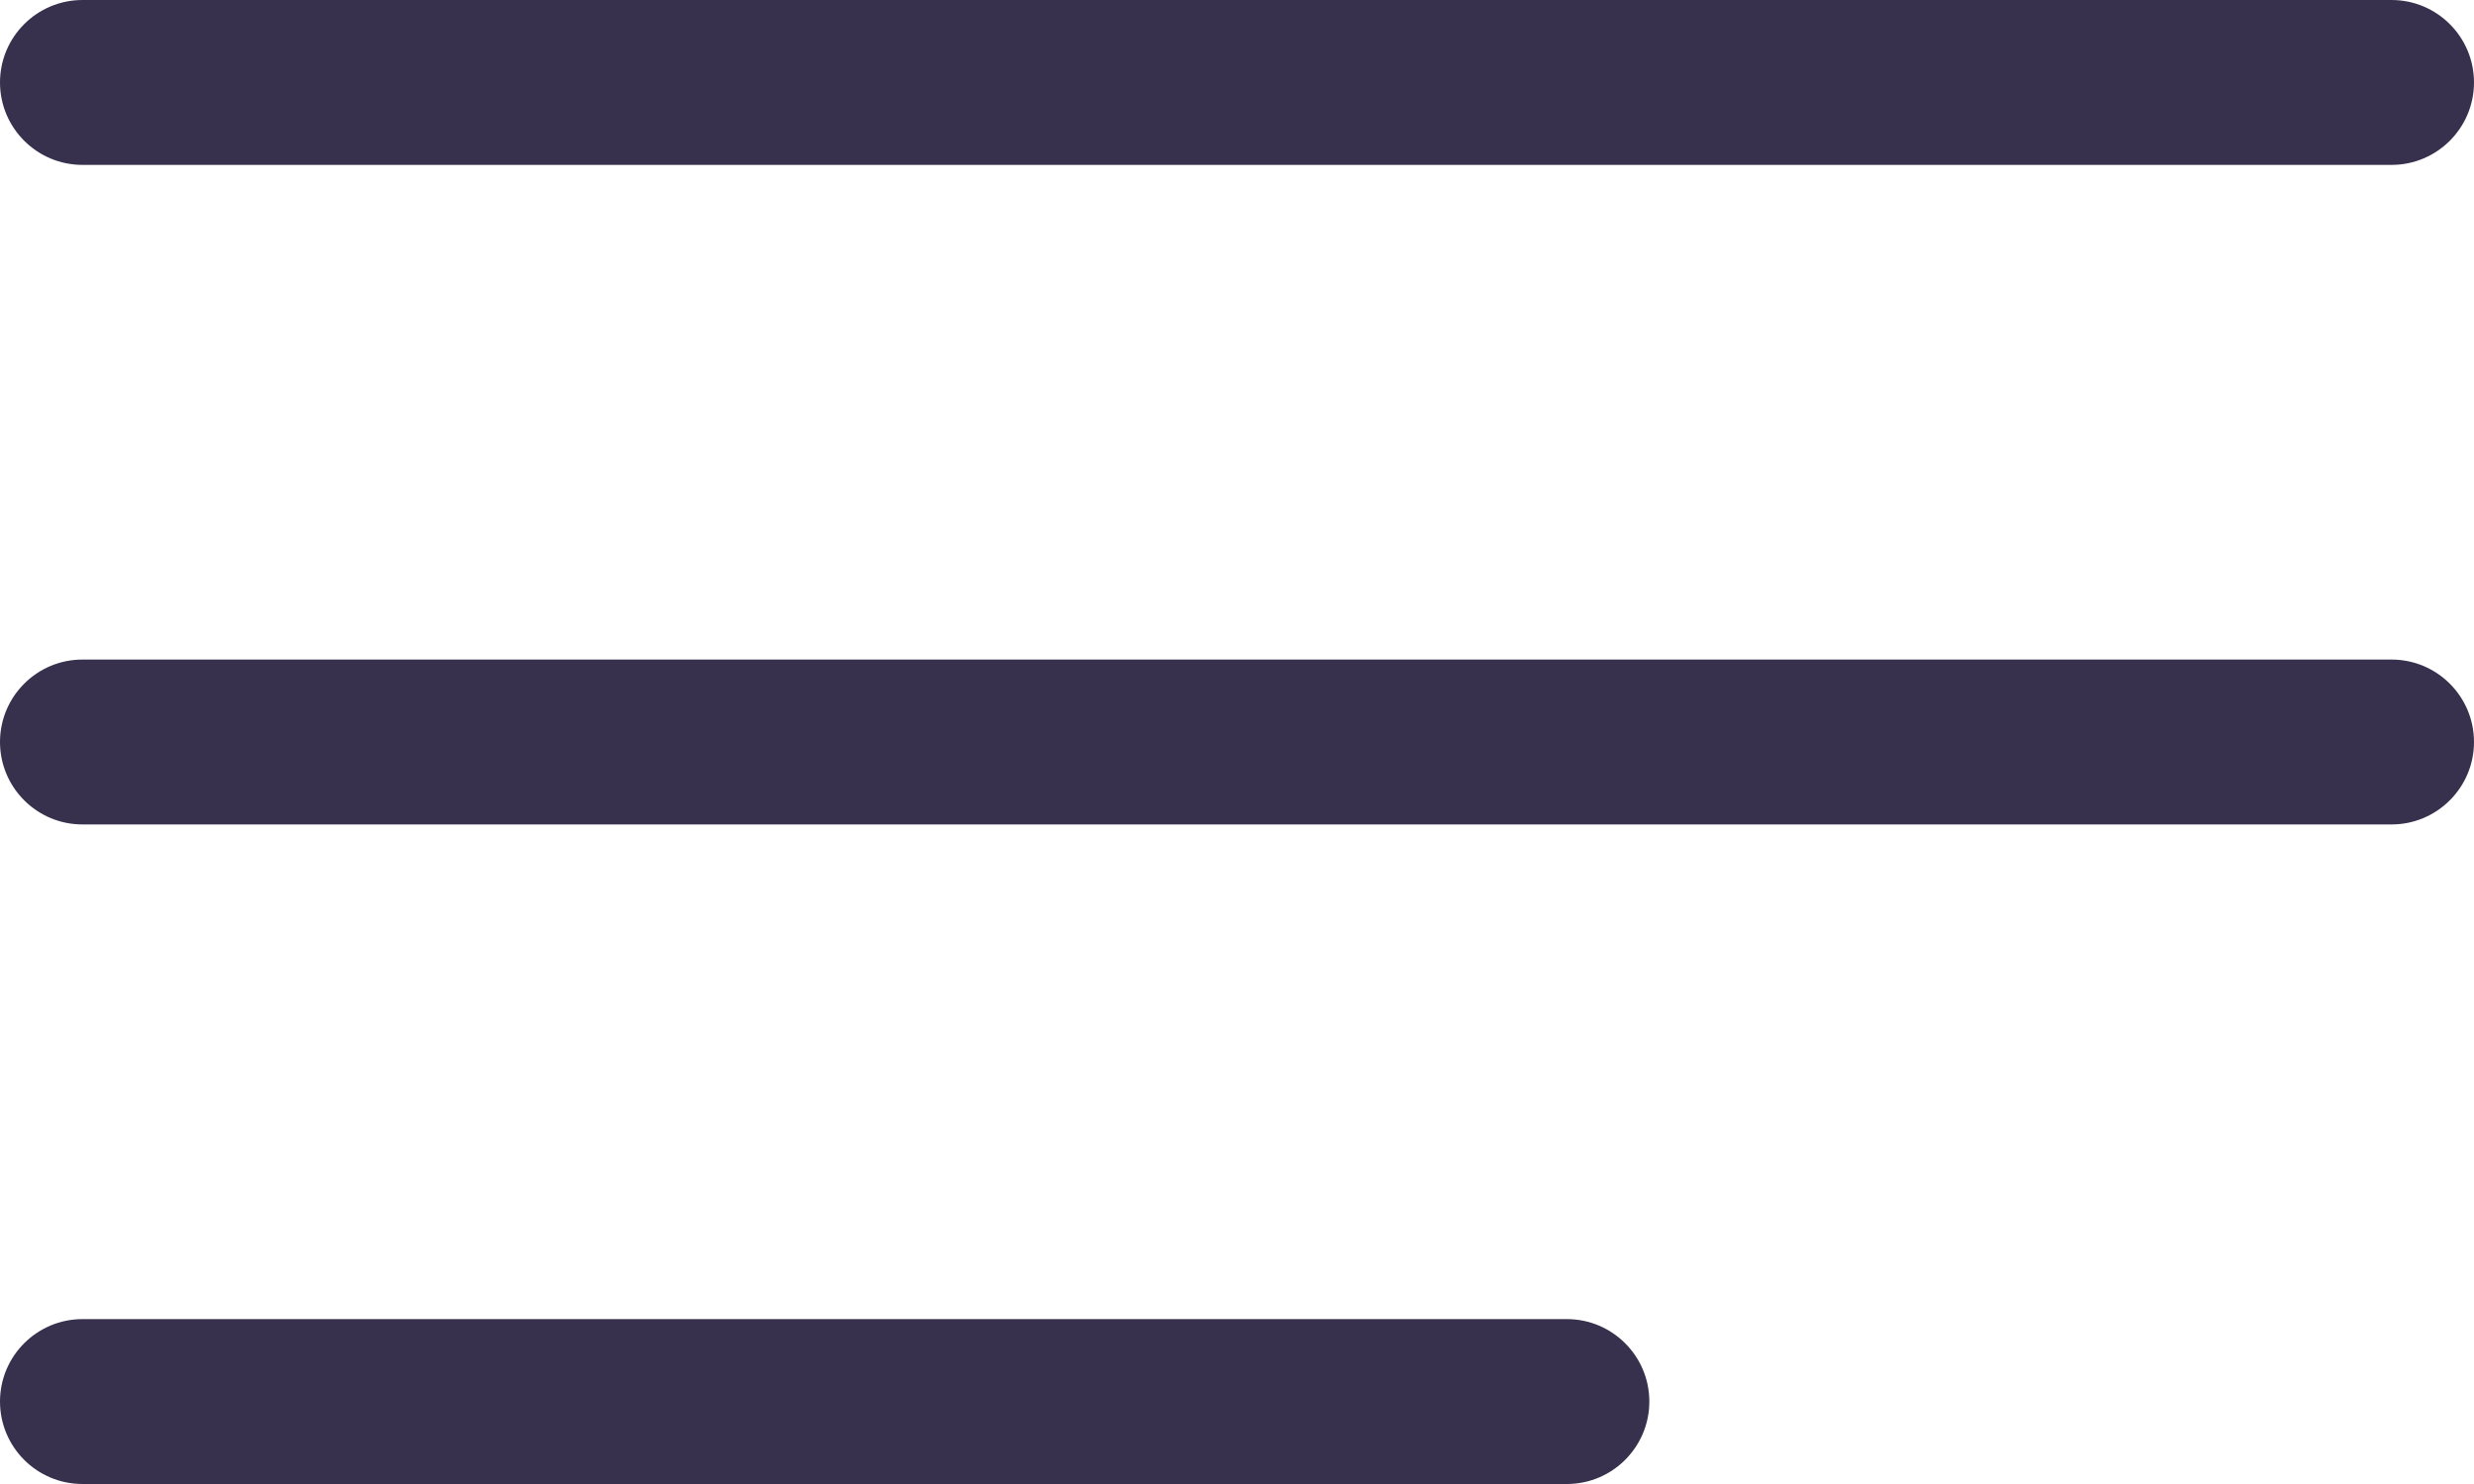
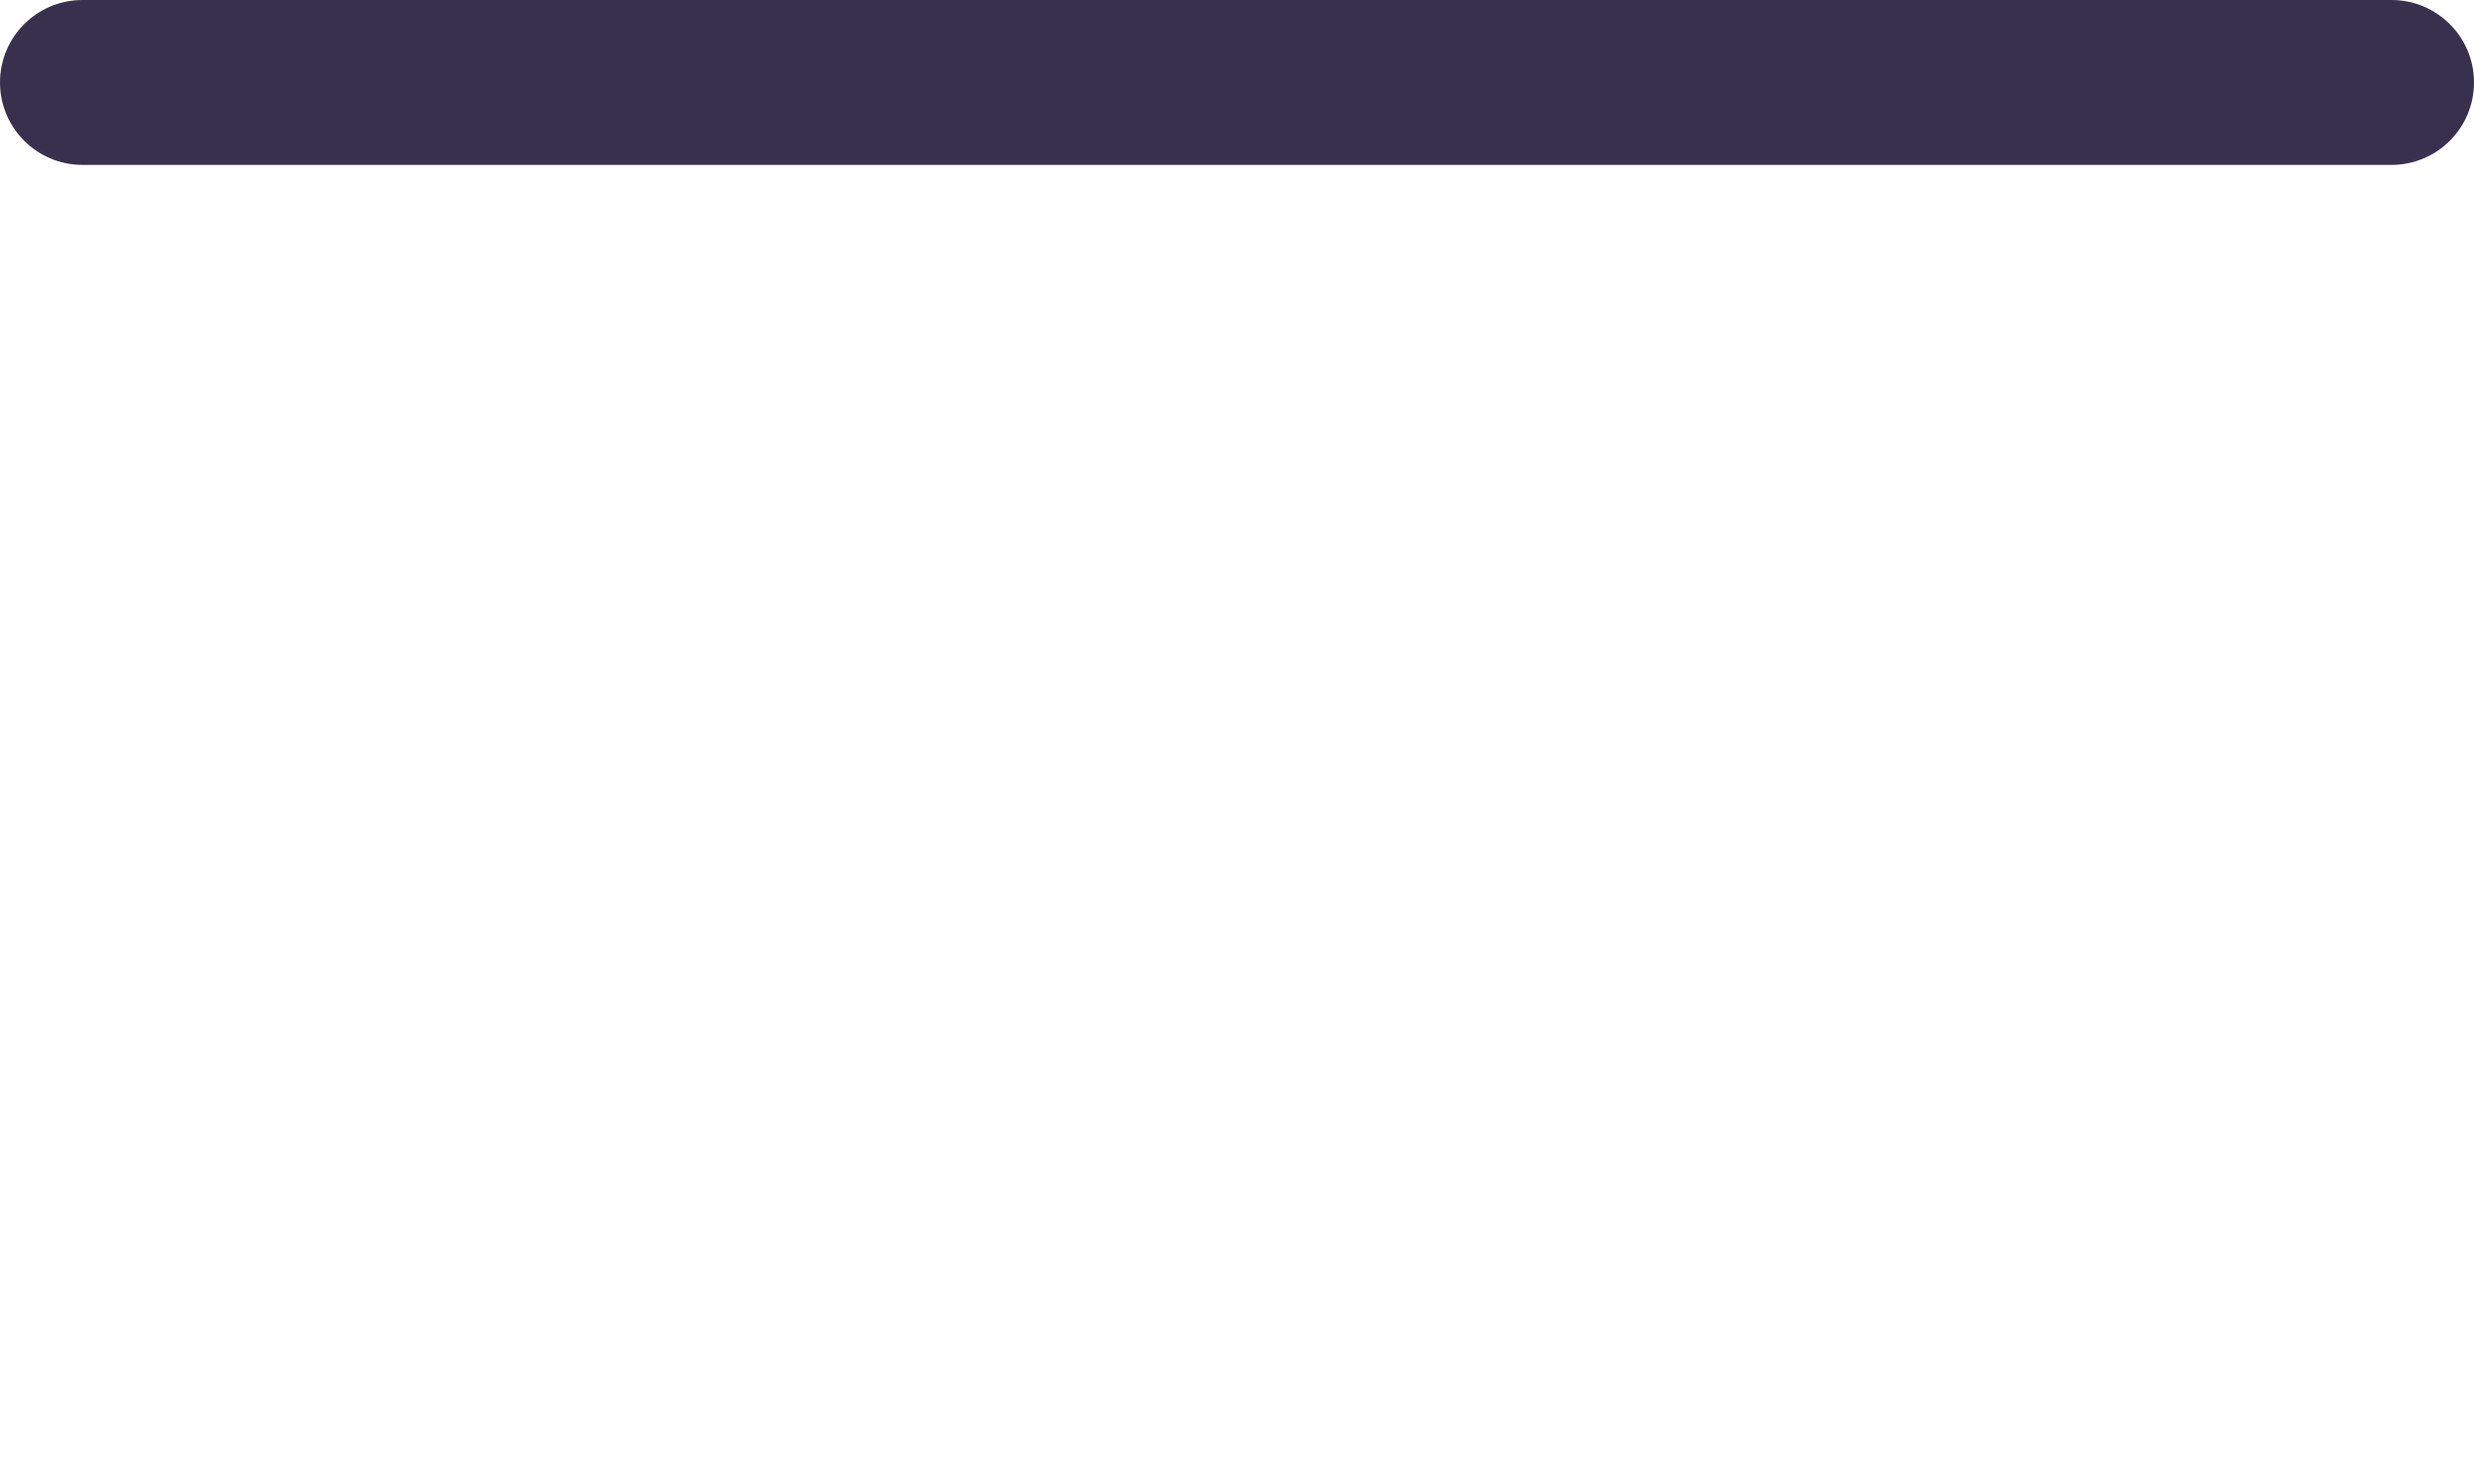
<svg xmlns="http://www.w3.org/2000/svg" width="30" height="18" viewBox="0 0 30 18" fill="none">
  <path fill-rule="evenodd" clip-rule="evenodd" d="M0 1C0 0.448 0.448 0 1 0H29C29.552 0 30 0.448 30 1C30 1.552 29.552 2 29 2H1C0.448 2 0 1.552 0 1Z" fill="#38314D" />
-   <path fill-rule="evenodd" clip-rule="evenodd" d="M0 9C0 8.448 0.448 8 1 8H29C29.552 8 30 8.448 30 9C30 9.552 29.552 10 29 10H1C0.448 10 0 9.552 0 9Z" fill="#38314D" />
-   <path fill-rule="evenodd" clip-rule="evenodd" d="M0 17C0 16.448 0.448 16 1 16H19C19.552 16 20 16.448 20 17C20 17.552 19.552 18 19 18H1C0.448 18 0 17.552 0 17Z" fill="#38314D" />
</svg>